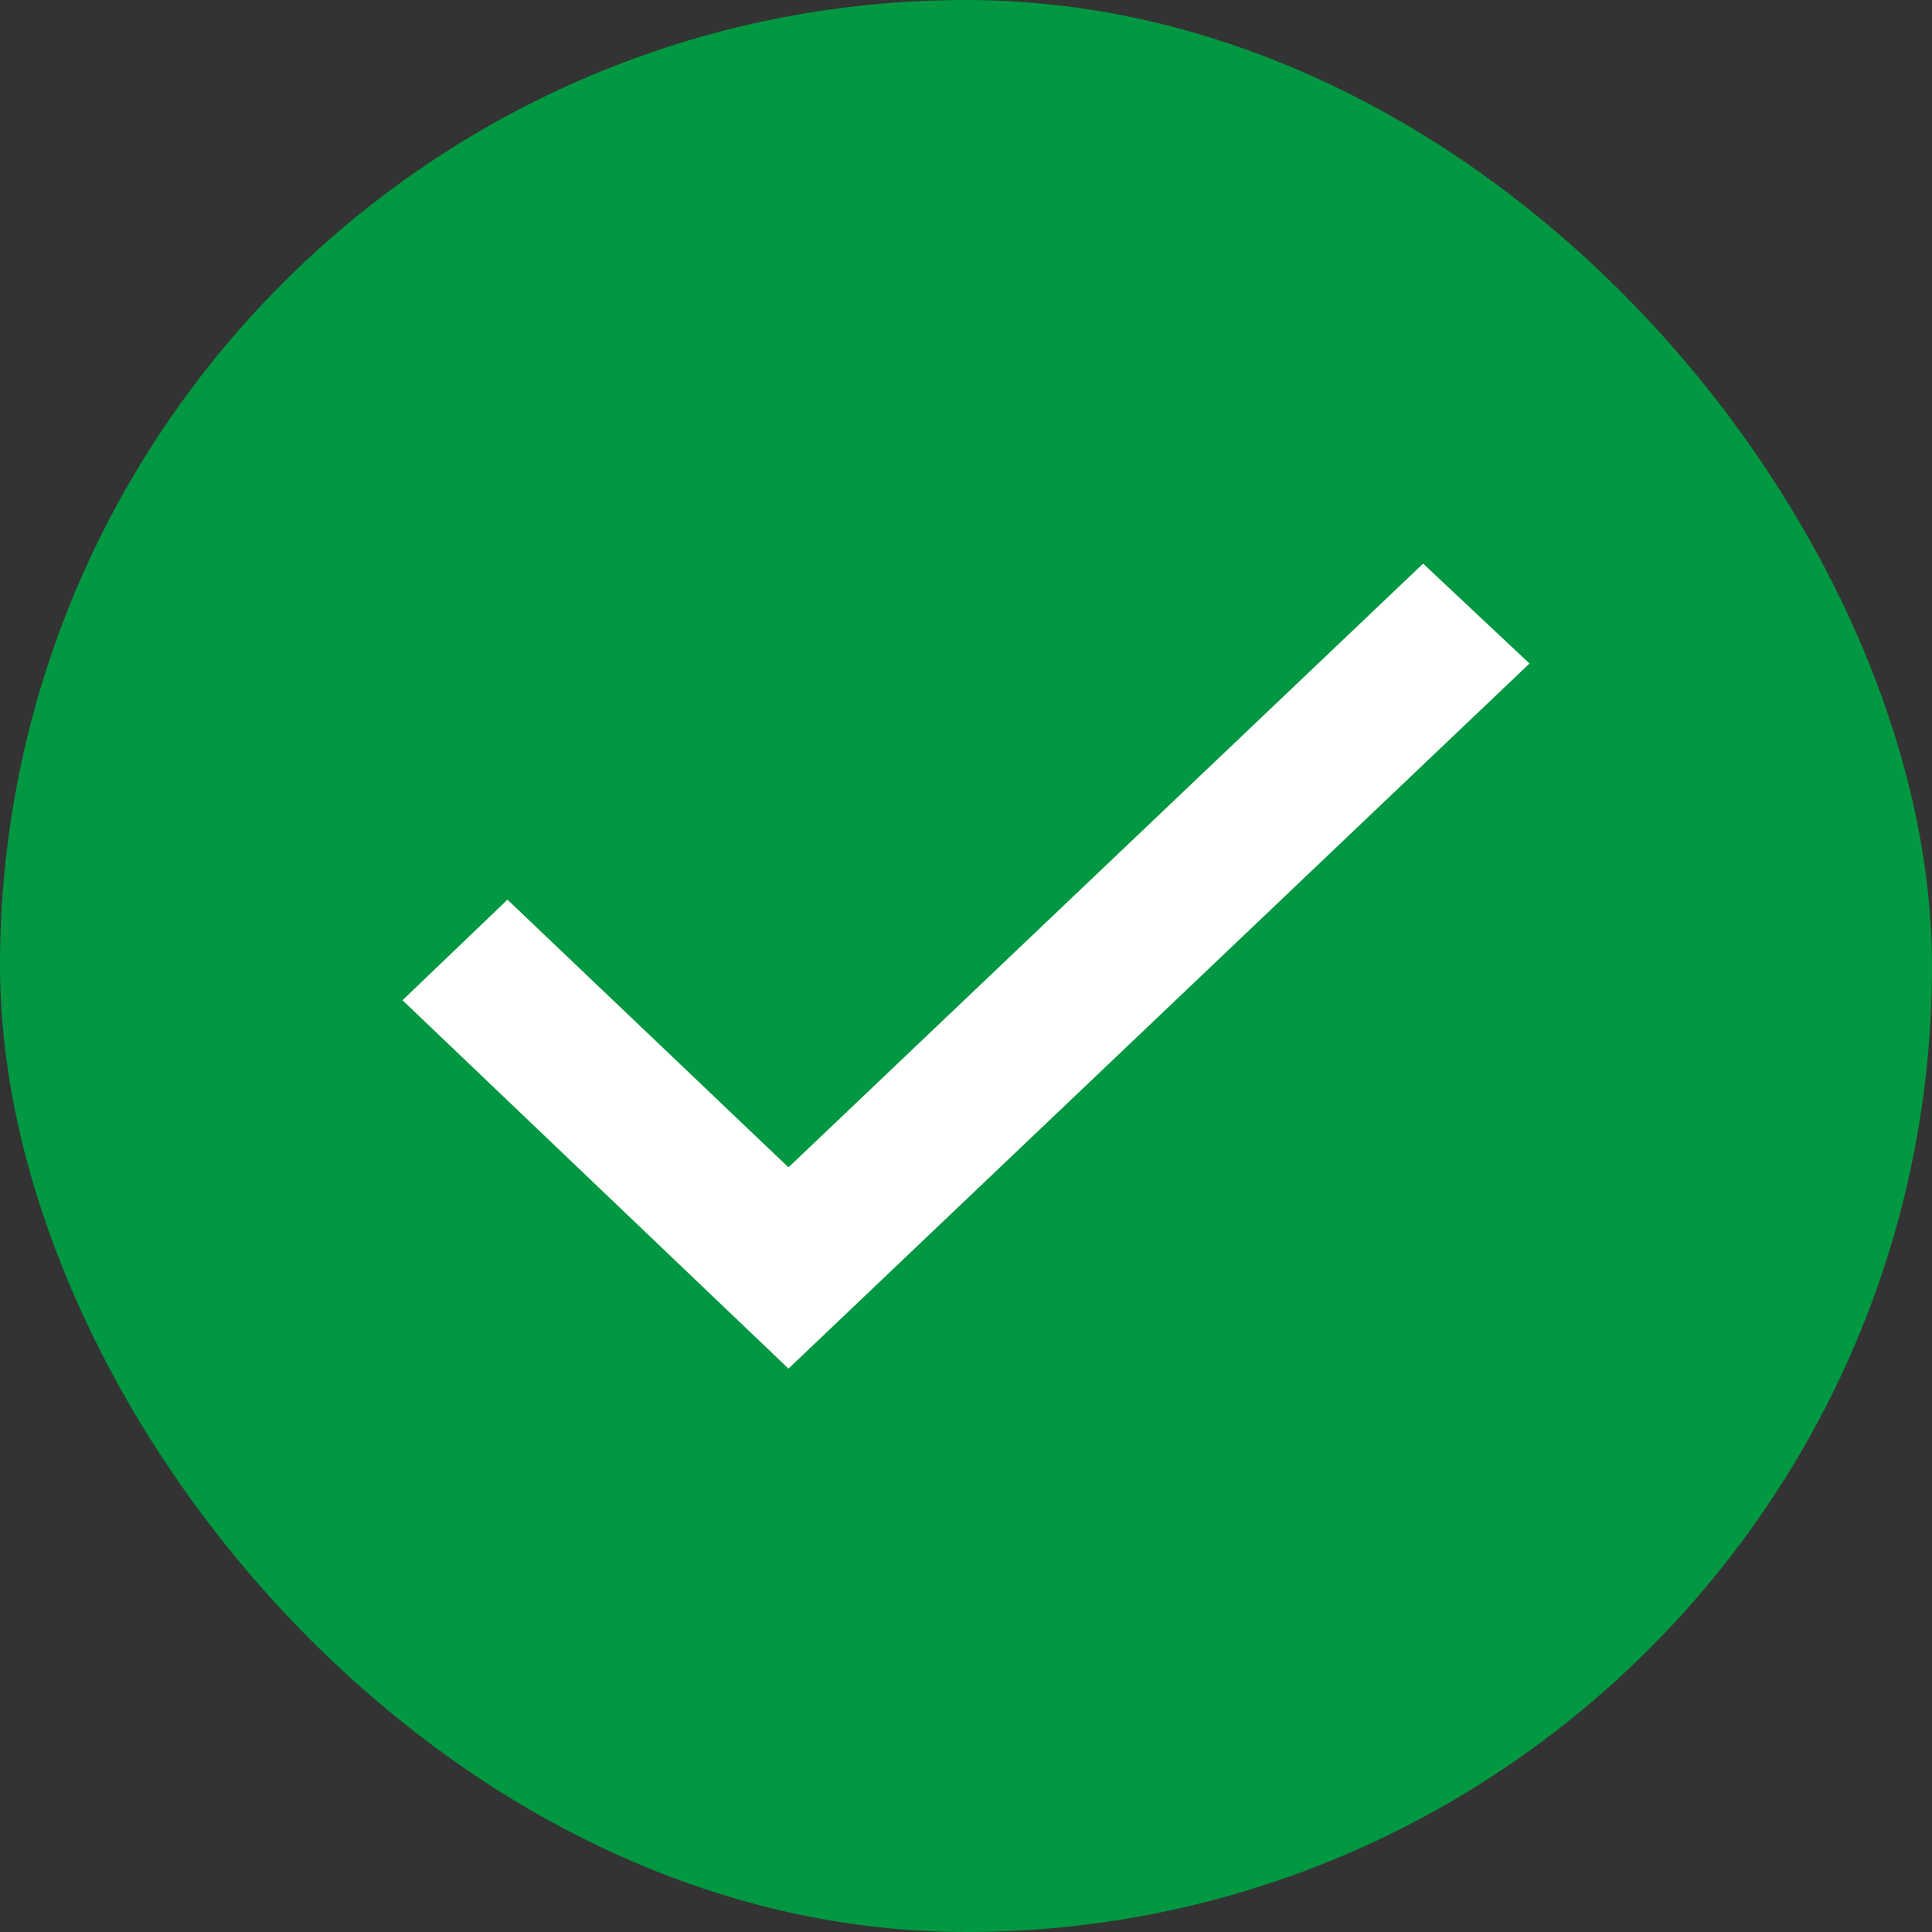
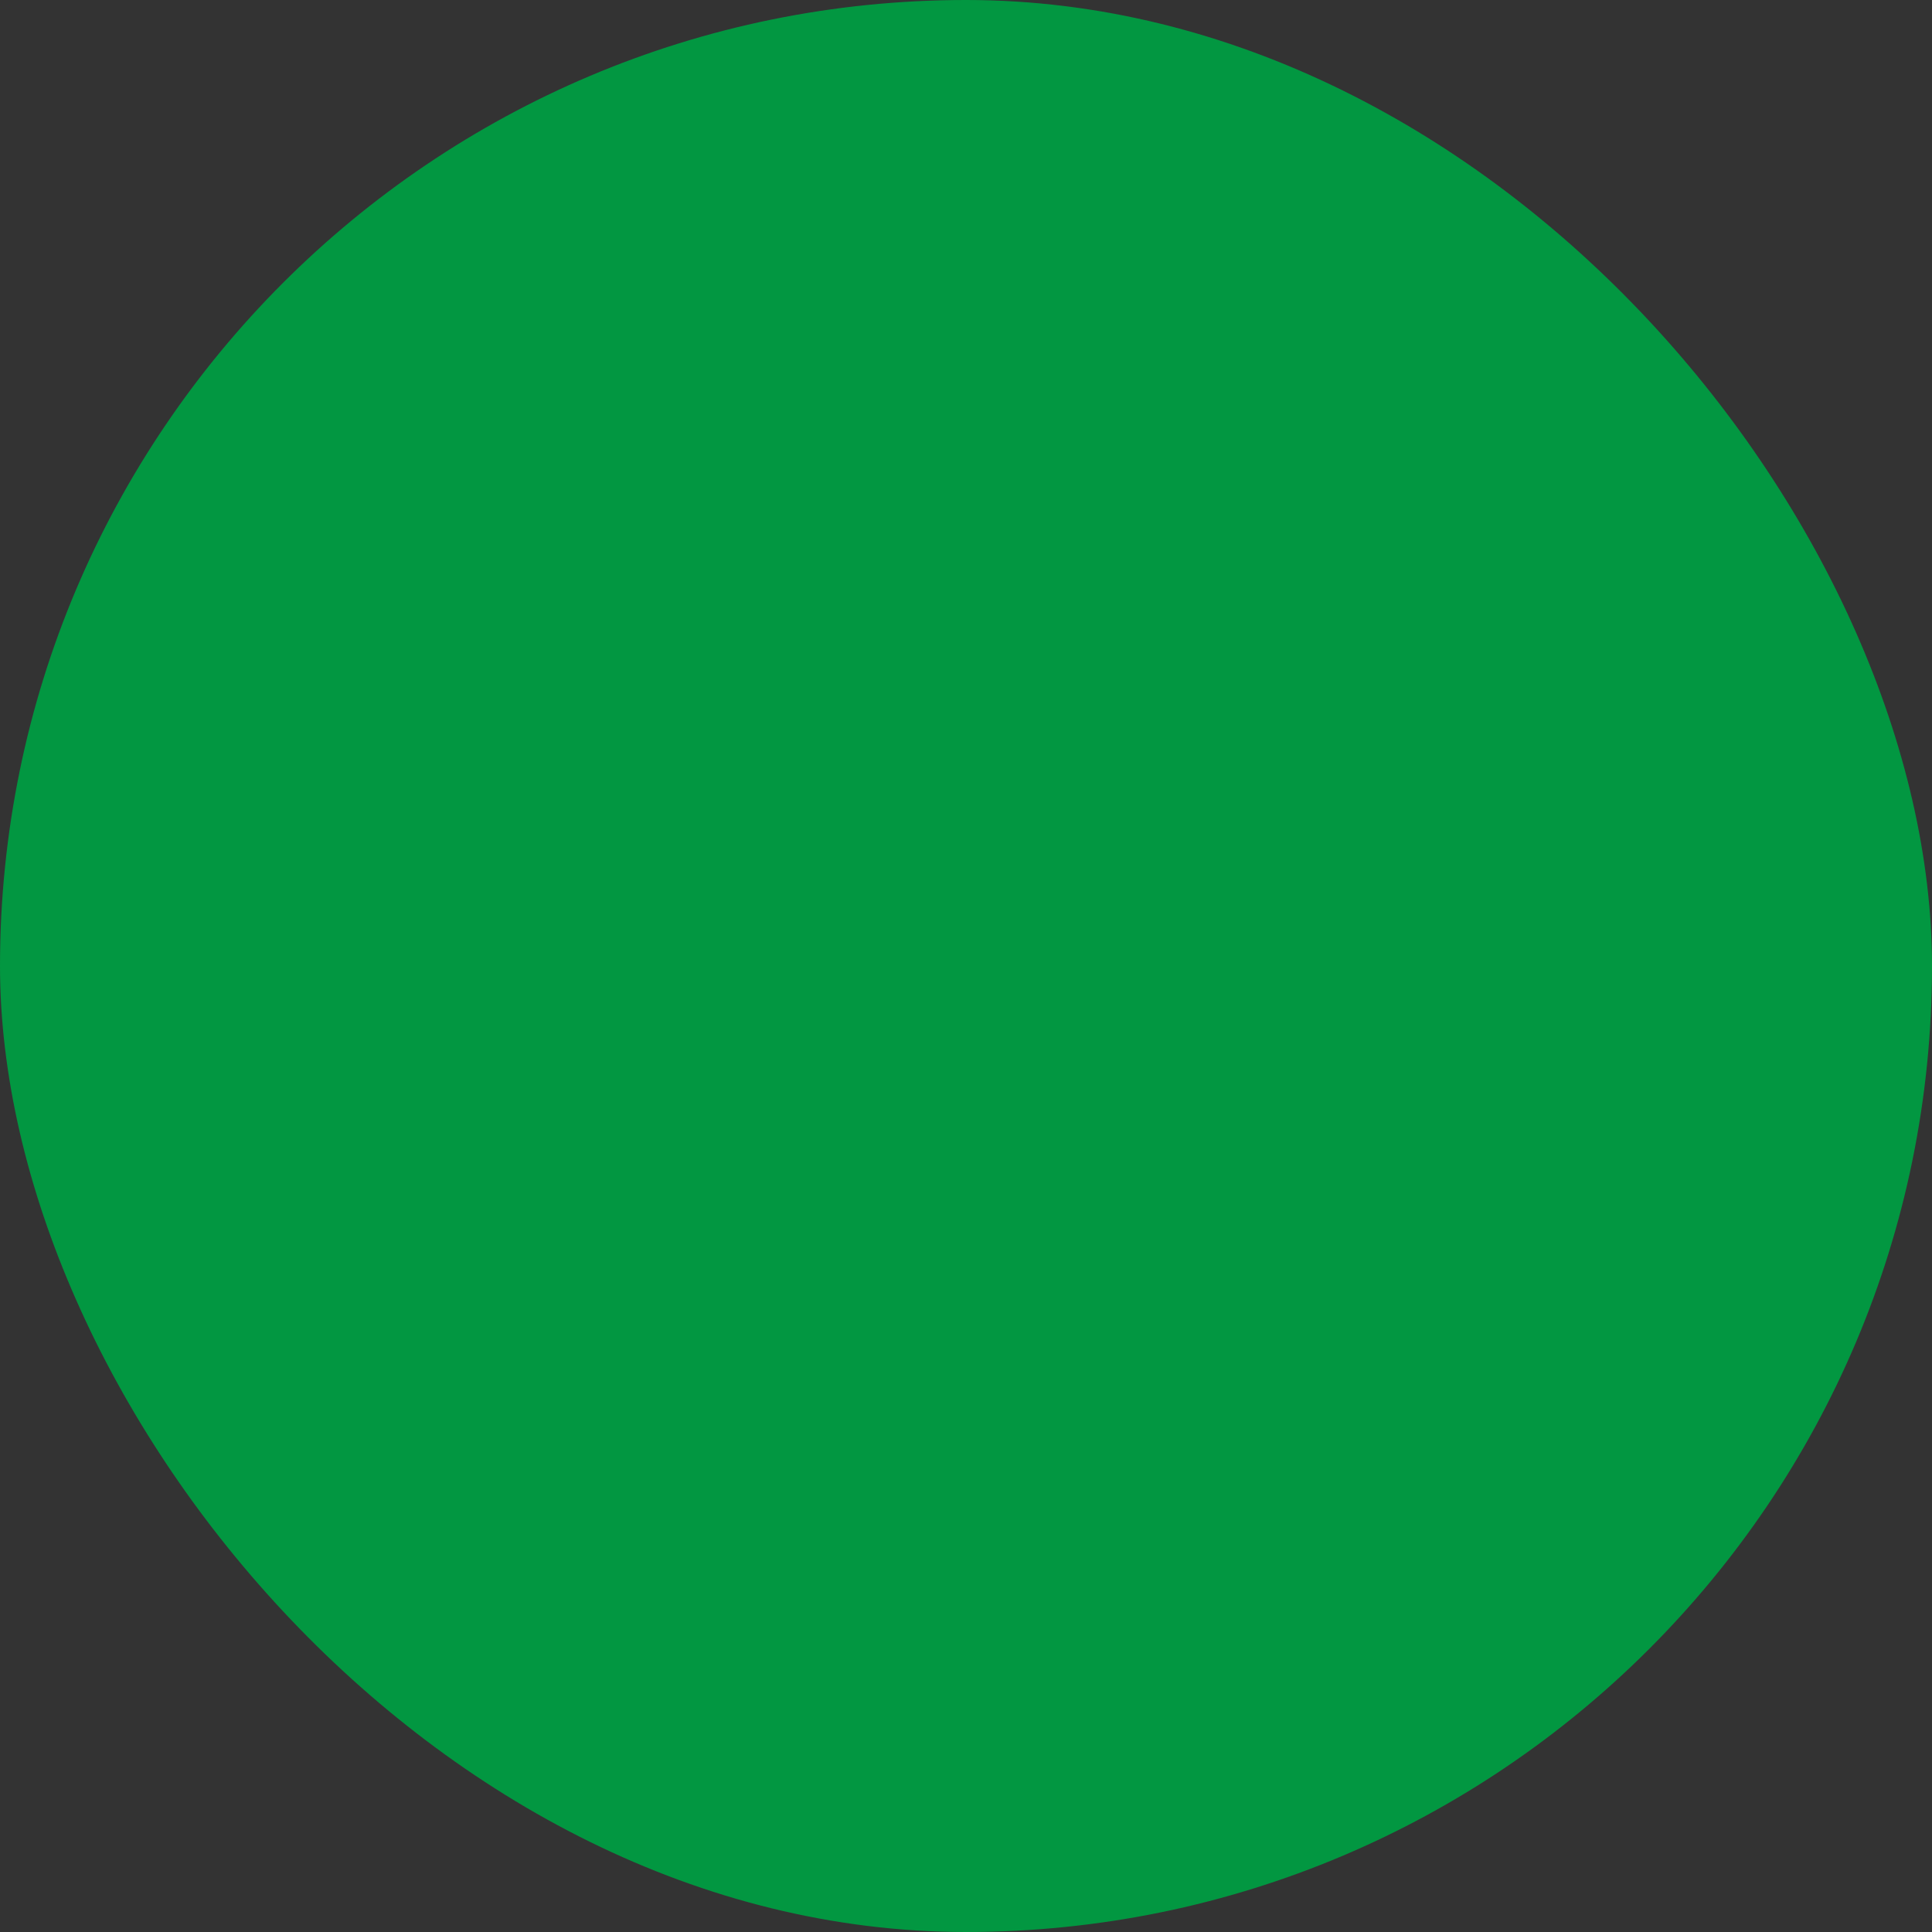
<svg xmlns="http://www.w3.org/2000/svg" width="18" height="18" viewBox="0 0 18 18" fill="none">
  <rect x="0" y="0" width="18" height="18" fill="#333333" stroke="none" />
  <rect width="18" height="18" rx="9" fill="#029741" />
-   <path d="M3.75 9.319L7.346 12.751L14.25 6.182L13.259 5.251L7.346 10.876L4.728 8.382L3.75 9.319Z" fill="white" />
</svg>